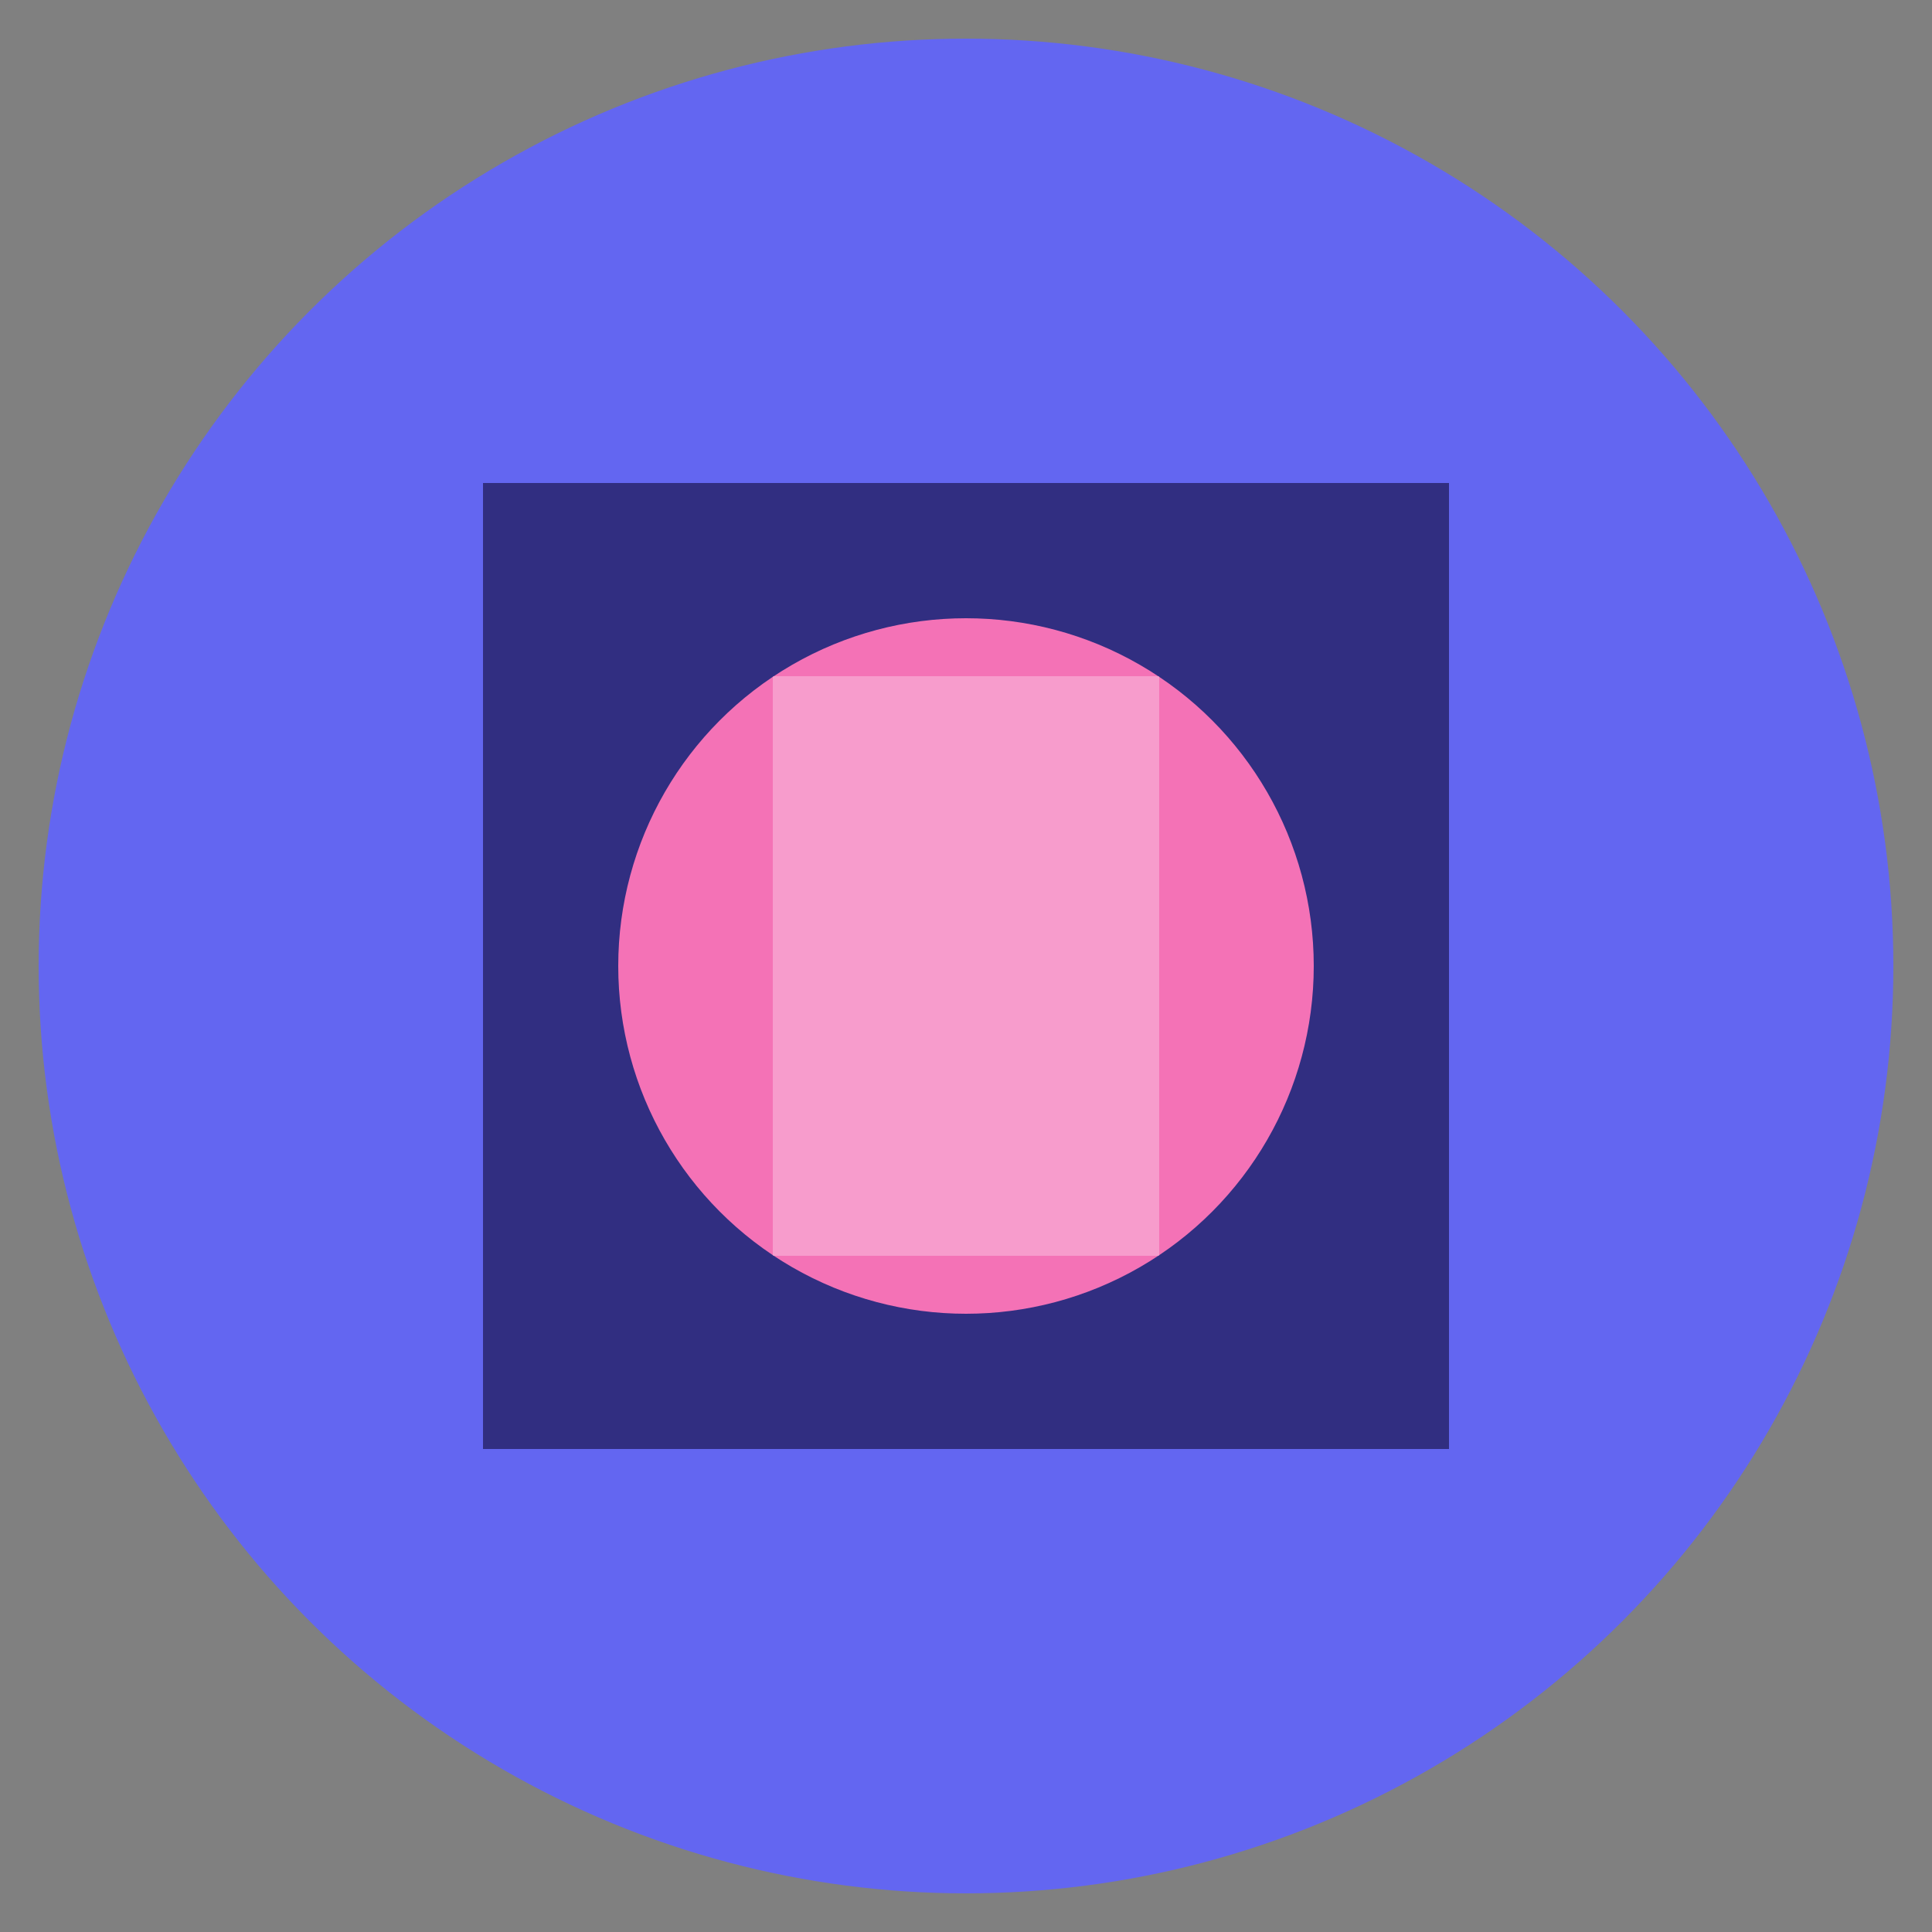
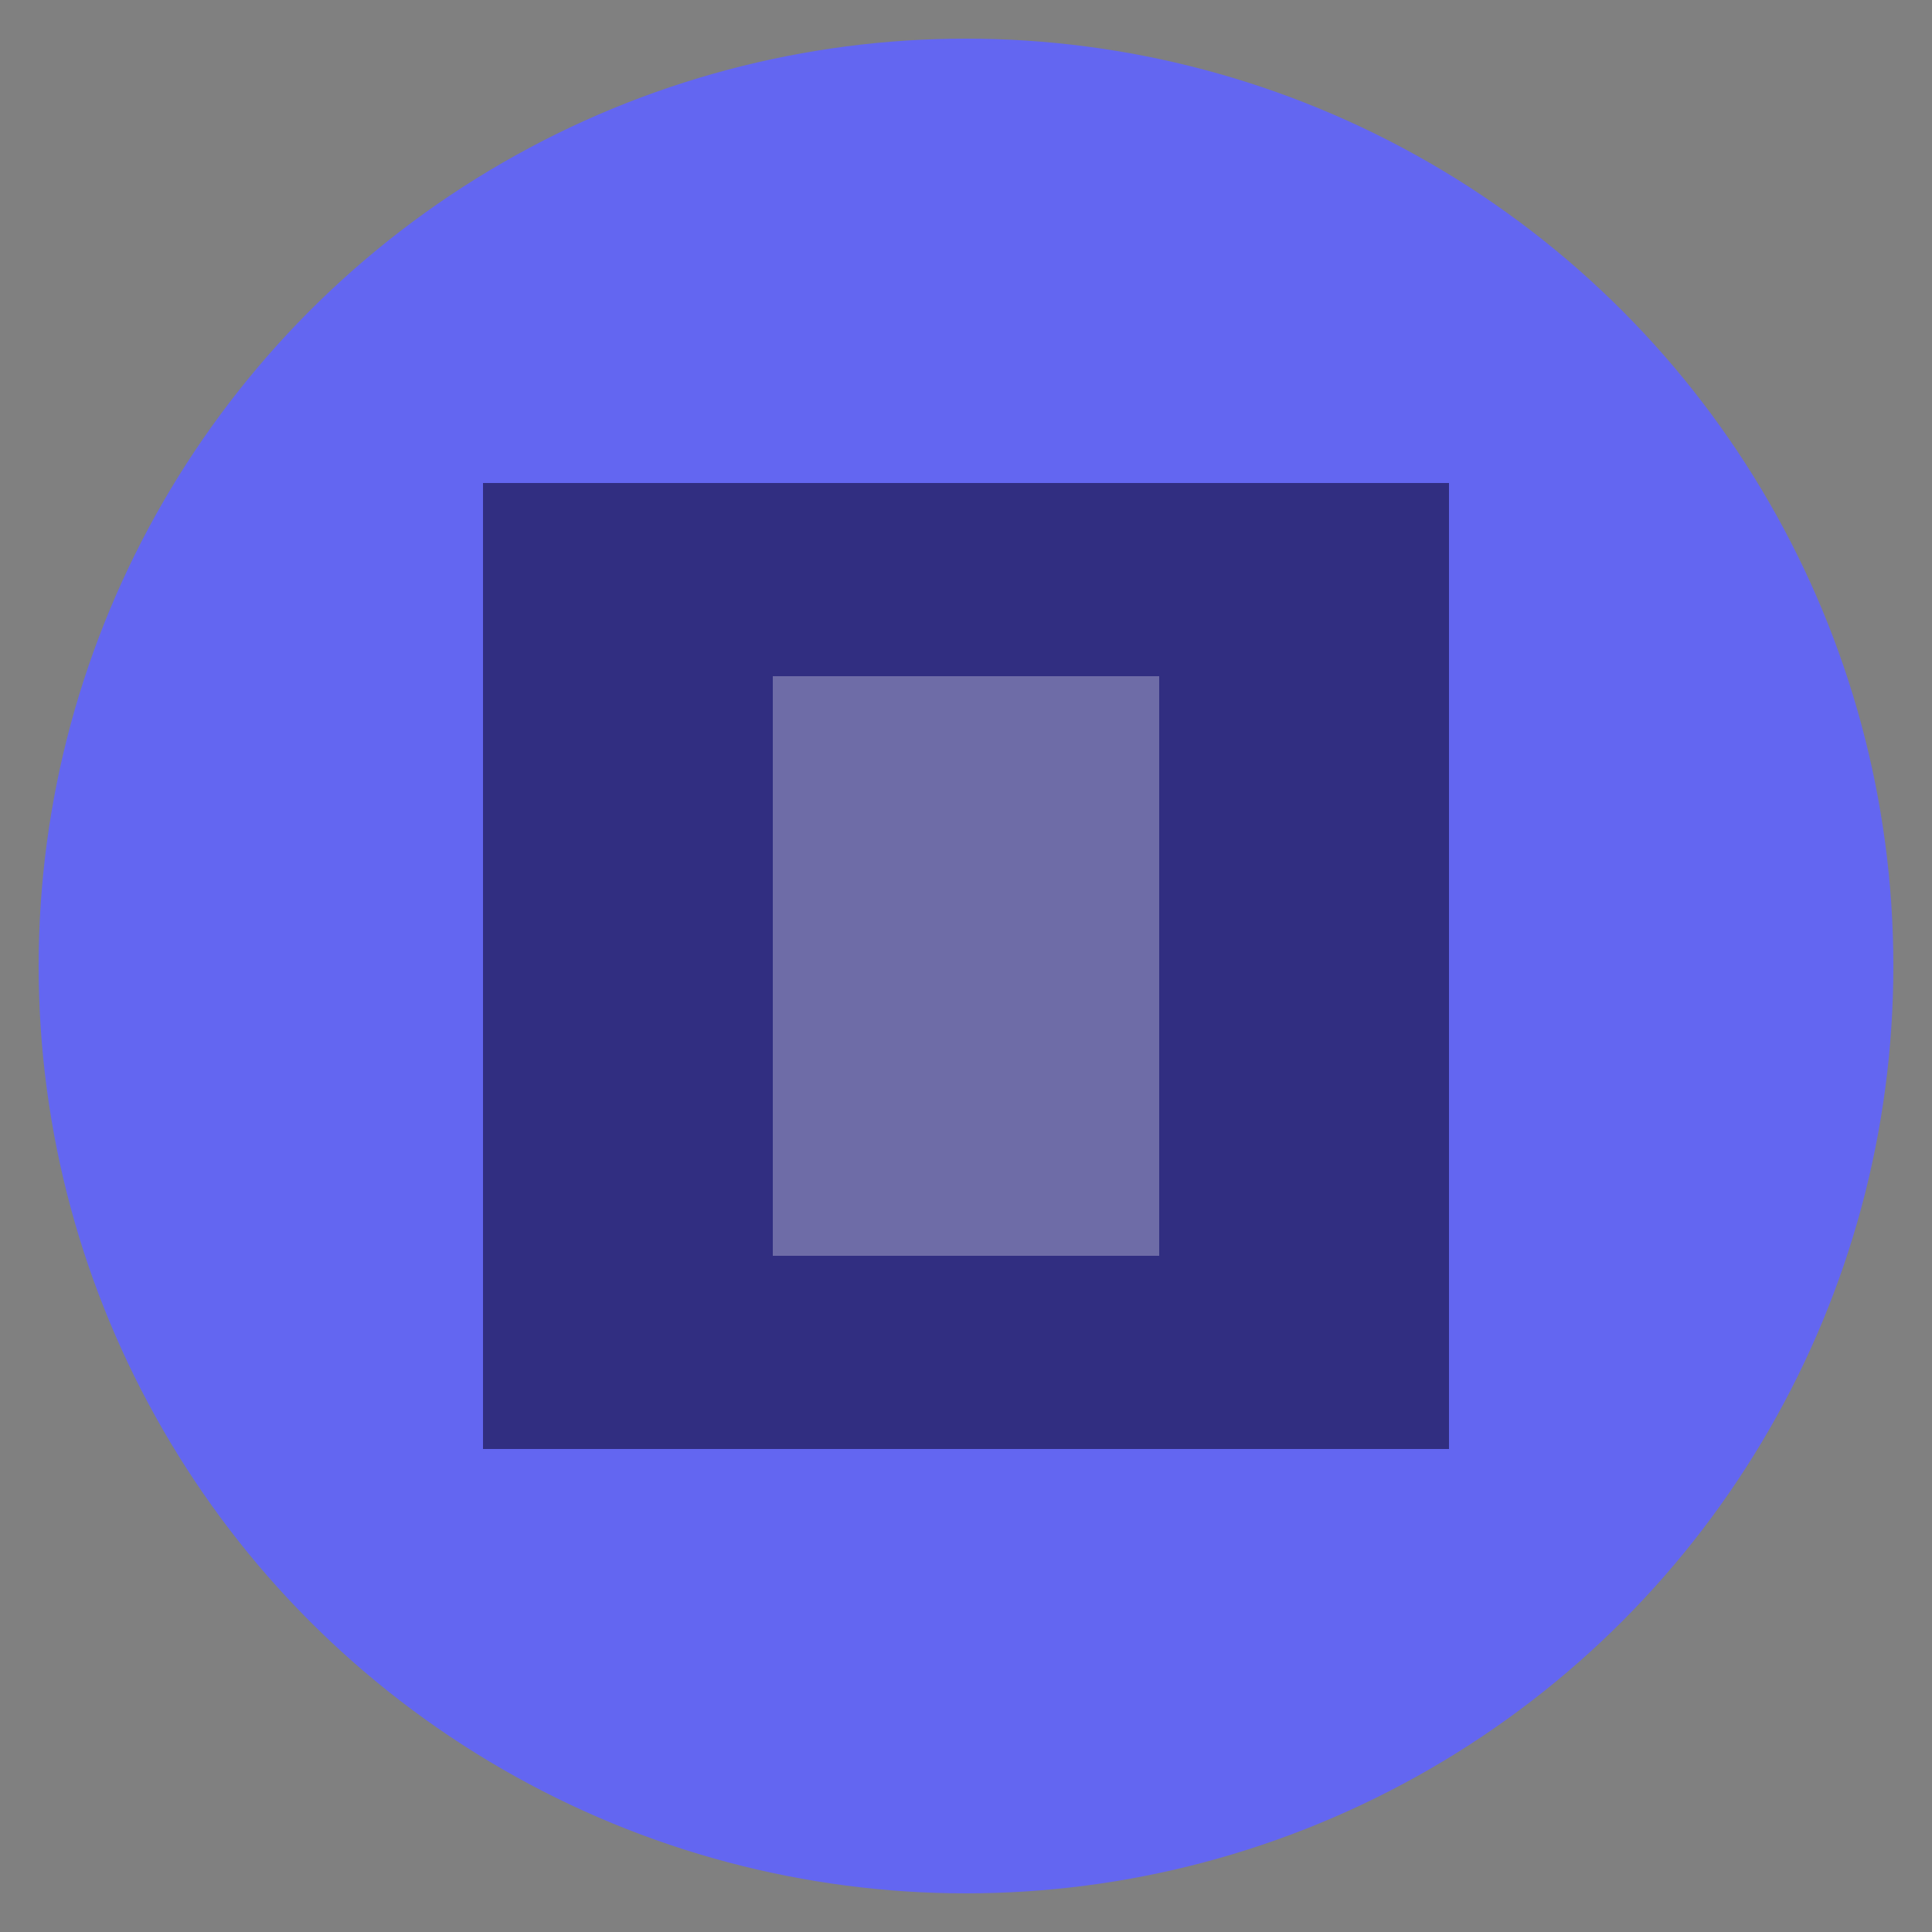
<svg xmlns="http://www.w3.org/2000/svg" viewBox="0 0 100 100" width="100" height="100">
  <rect x="0" y="0" width="100" height="100" fill="#808080" stroke="none" />
  <circle cx="50" cy="50" r="48" fill="#6366f1" />
  <path d="M25,25 L75,25 L75,75 L25,75 Z" fill="#312e81" />
-   <circle cx="50" cy="50" r="18" fill="#f472b6" />
  <path d="M40,35 L60,35 L60,65 L40,65 Z" fill="#ffffff" fill-opacity="0.3" />
</svg>